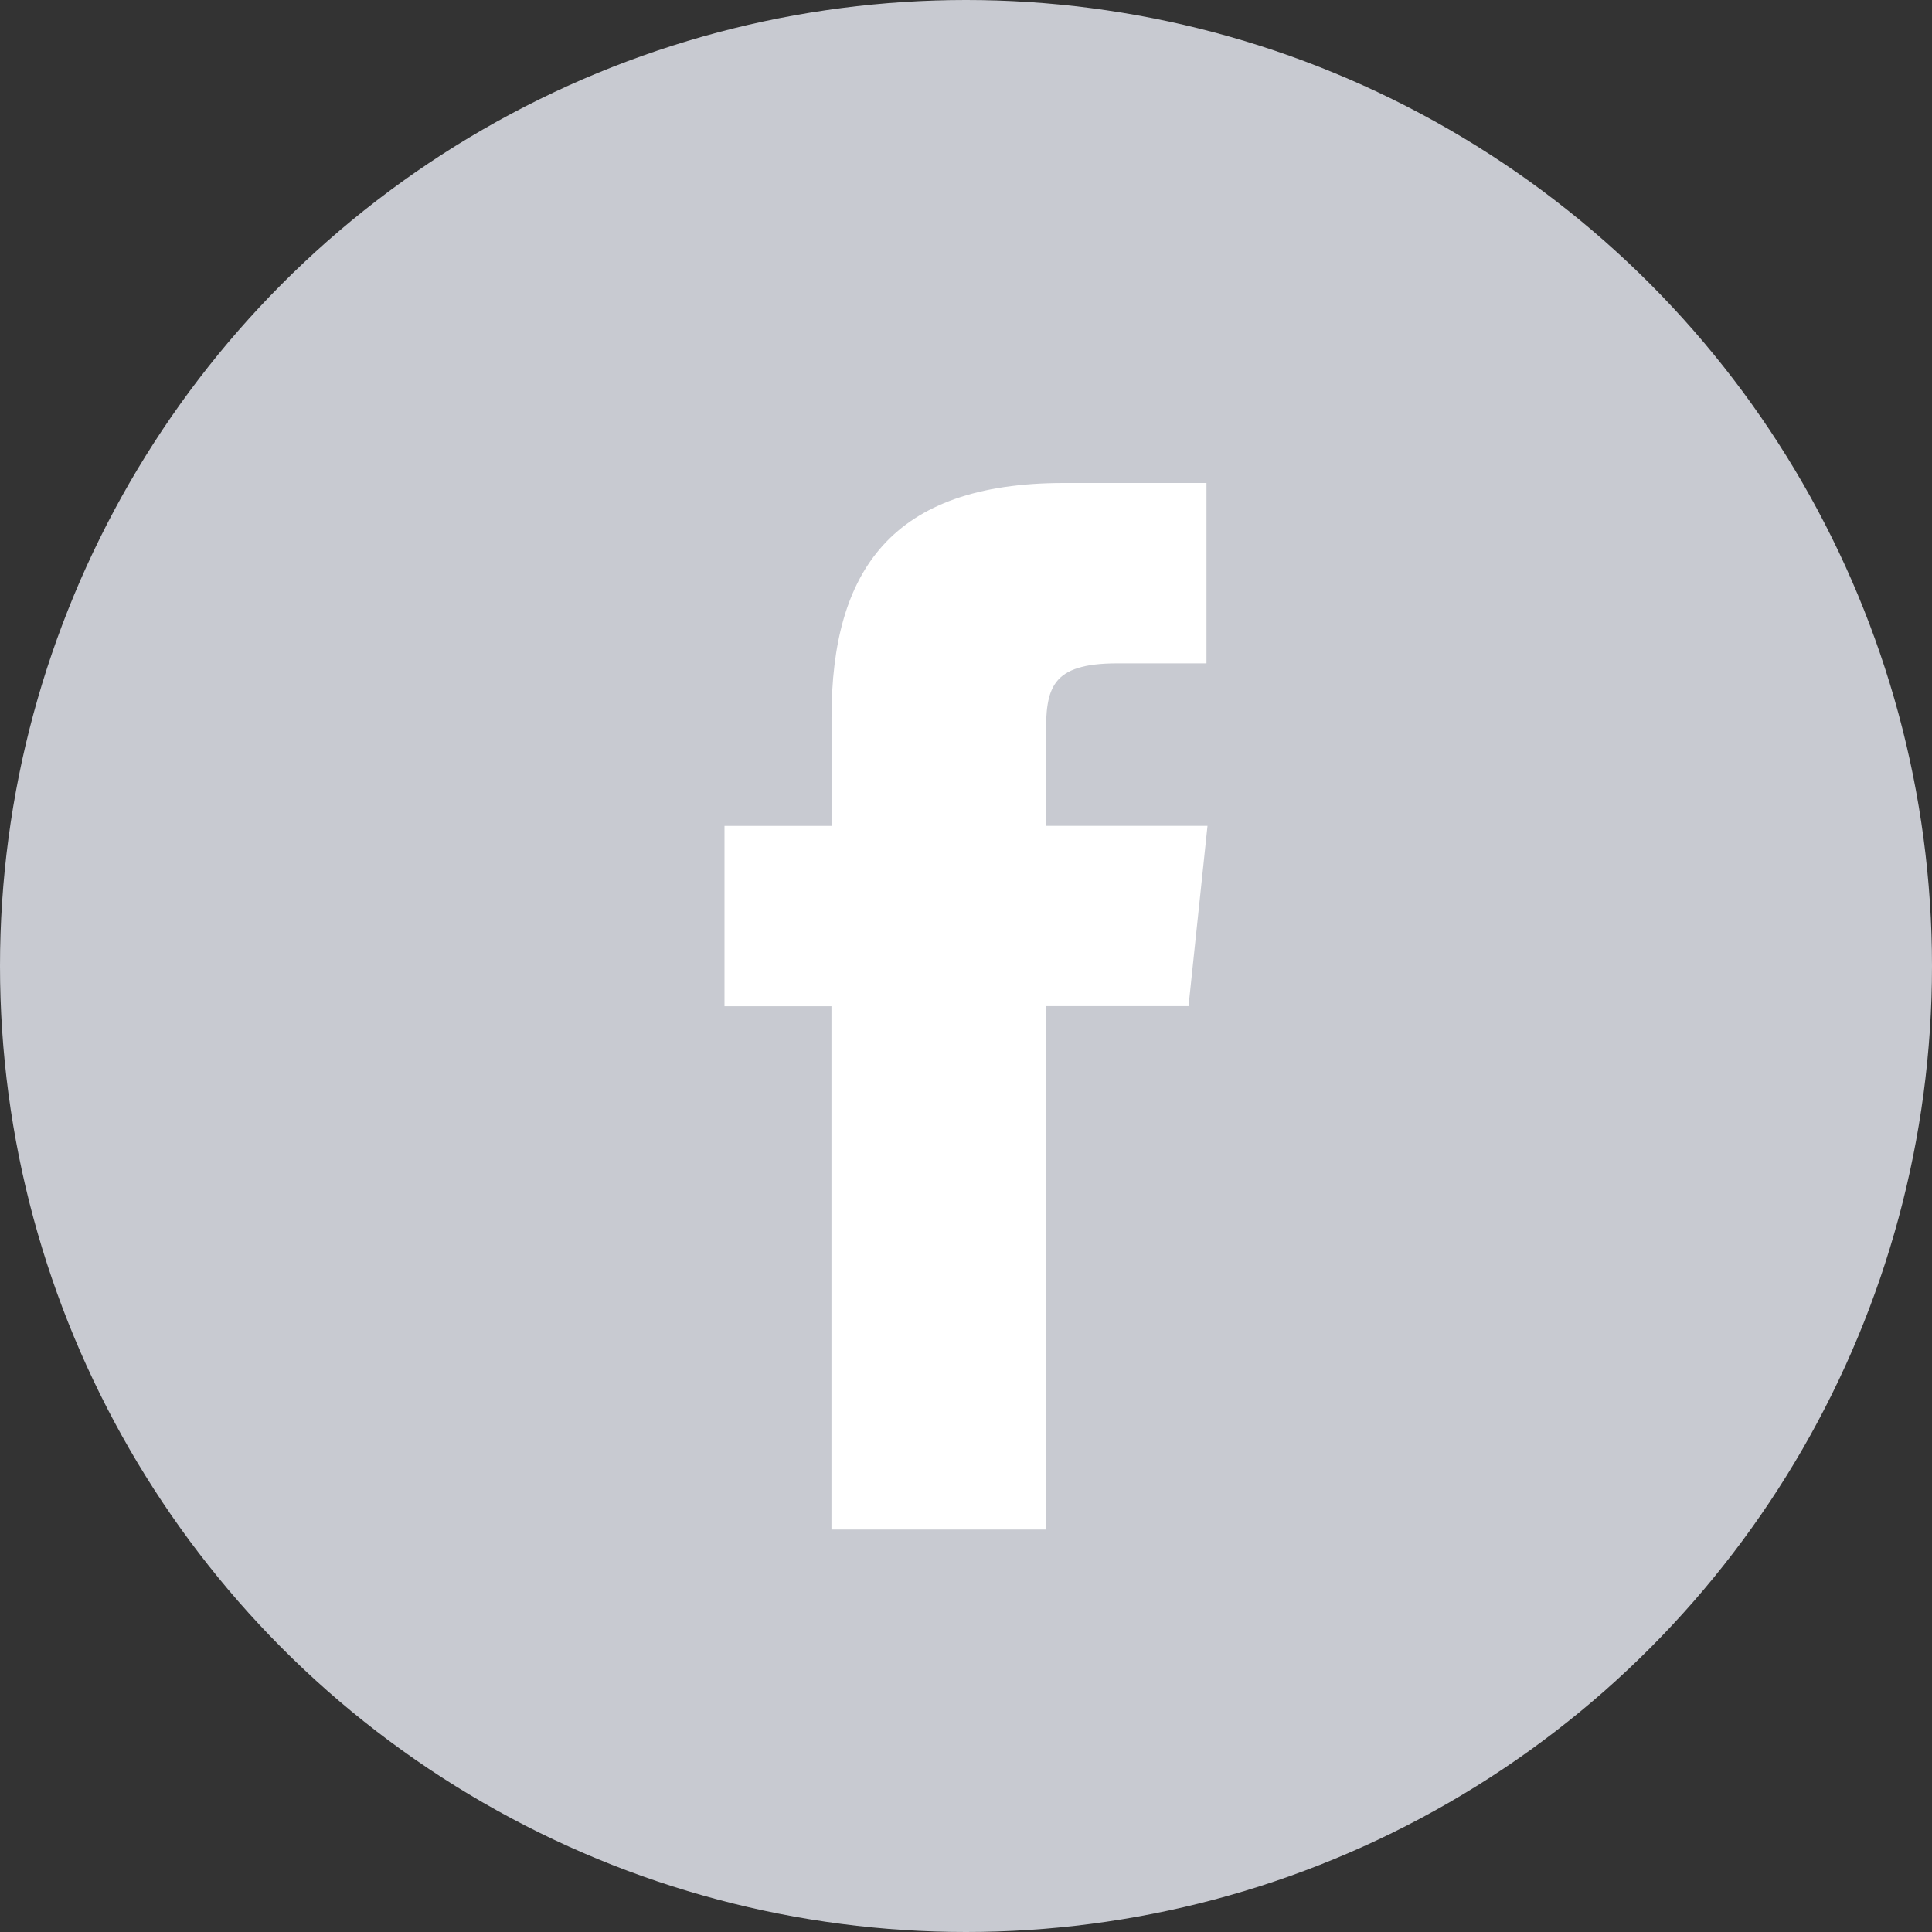
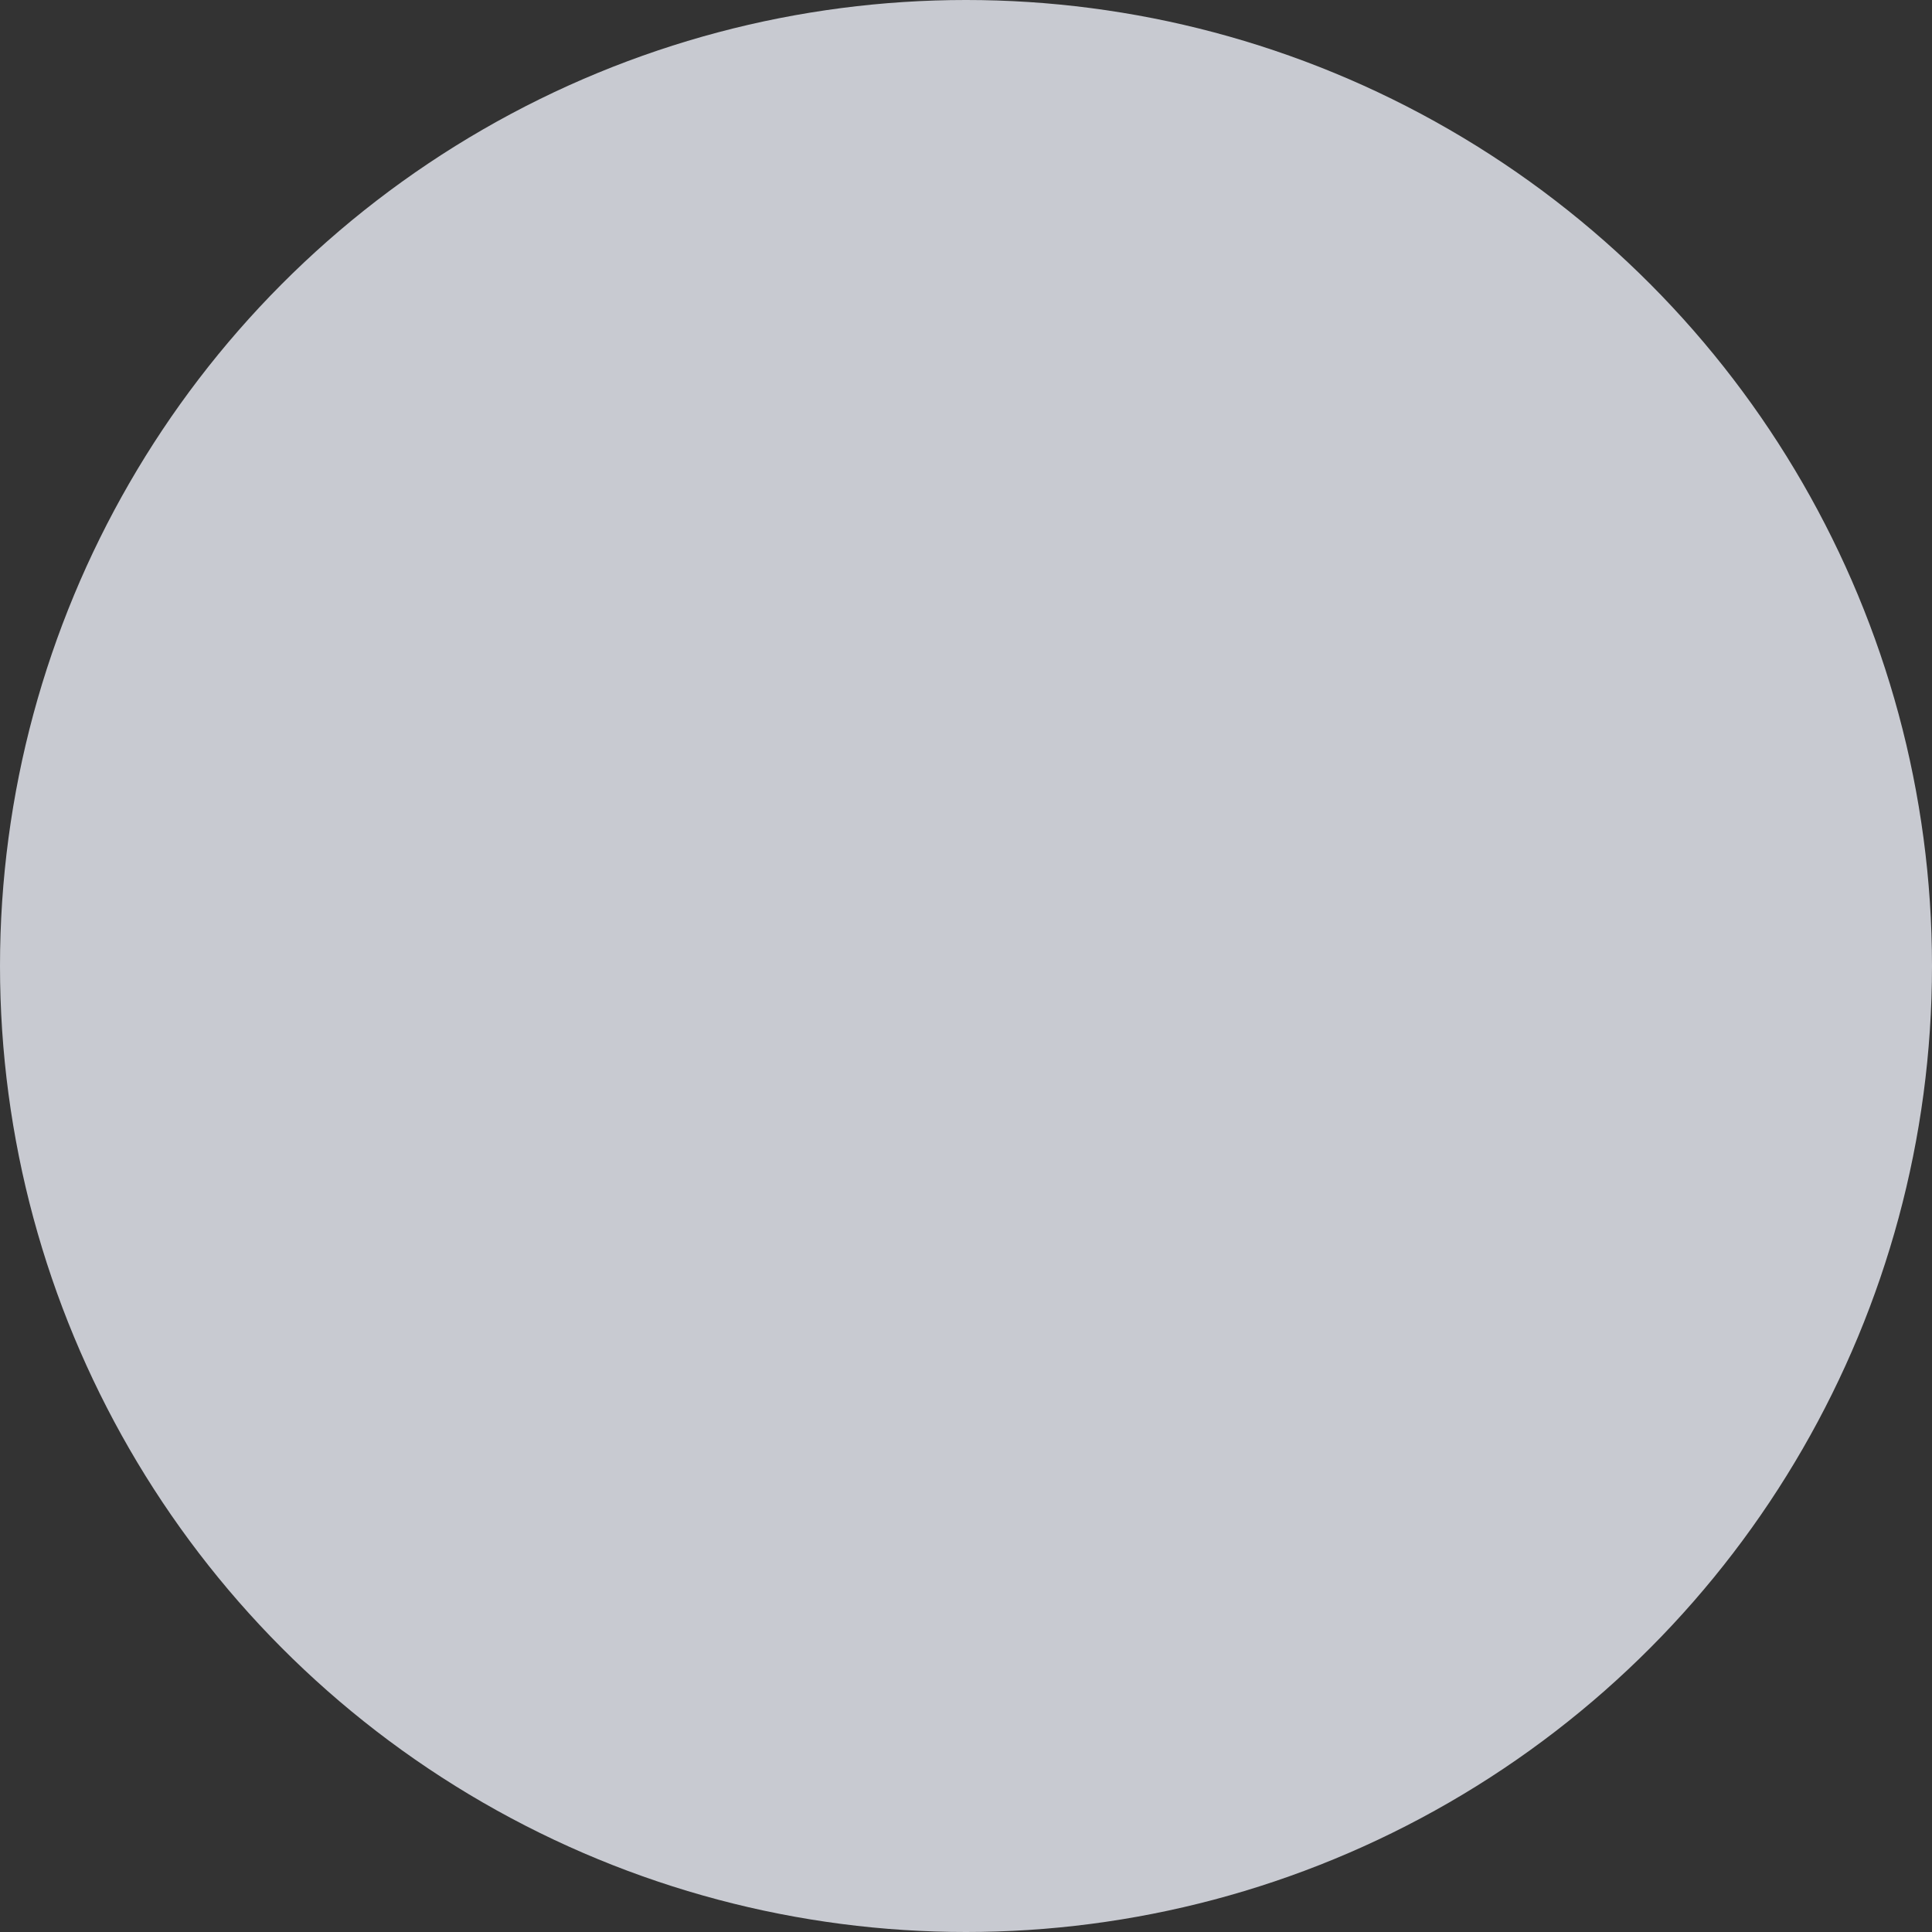
<svg xmlns="http://www.w3.org/2000/svg" width="28" height="28" viewBox="0 0 28 28">
  <rect x="0" y="0" width="28" height="28" fill="#333333" stroke="none" />
  <g fill="none" fill-rule="evenodd">
    <circle cx="14" cy="14" r="14" fill="#C8CAD1" />
-     <path fill="#FFF" d="M15.155 22.167v-7.585h2.07l.275-2.613h-2.345l.003-1.308c0-.682.064-1.047 1.033-1.047h1.294V7h-2.07c-2.489 0-3.364 1.268-3.364 3.4v1.57H10.5v2.613h1.55v7.584h3.105z" />
  </g>
</svg>